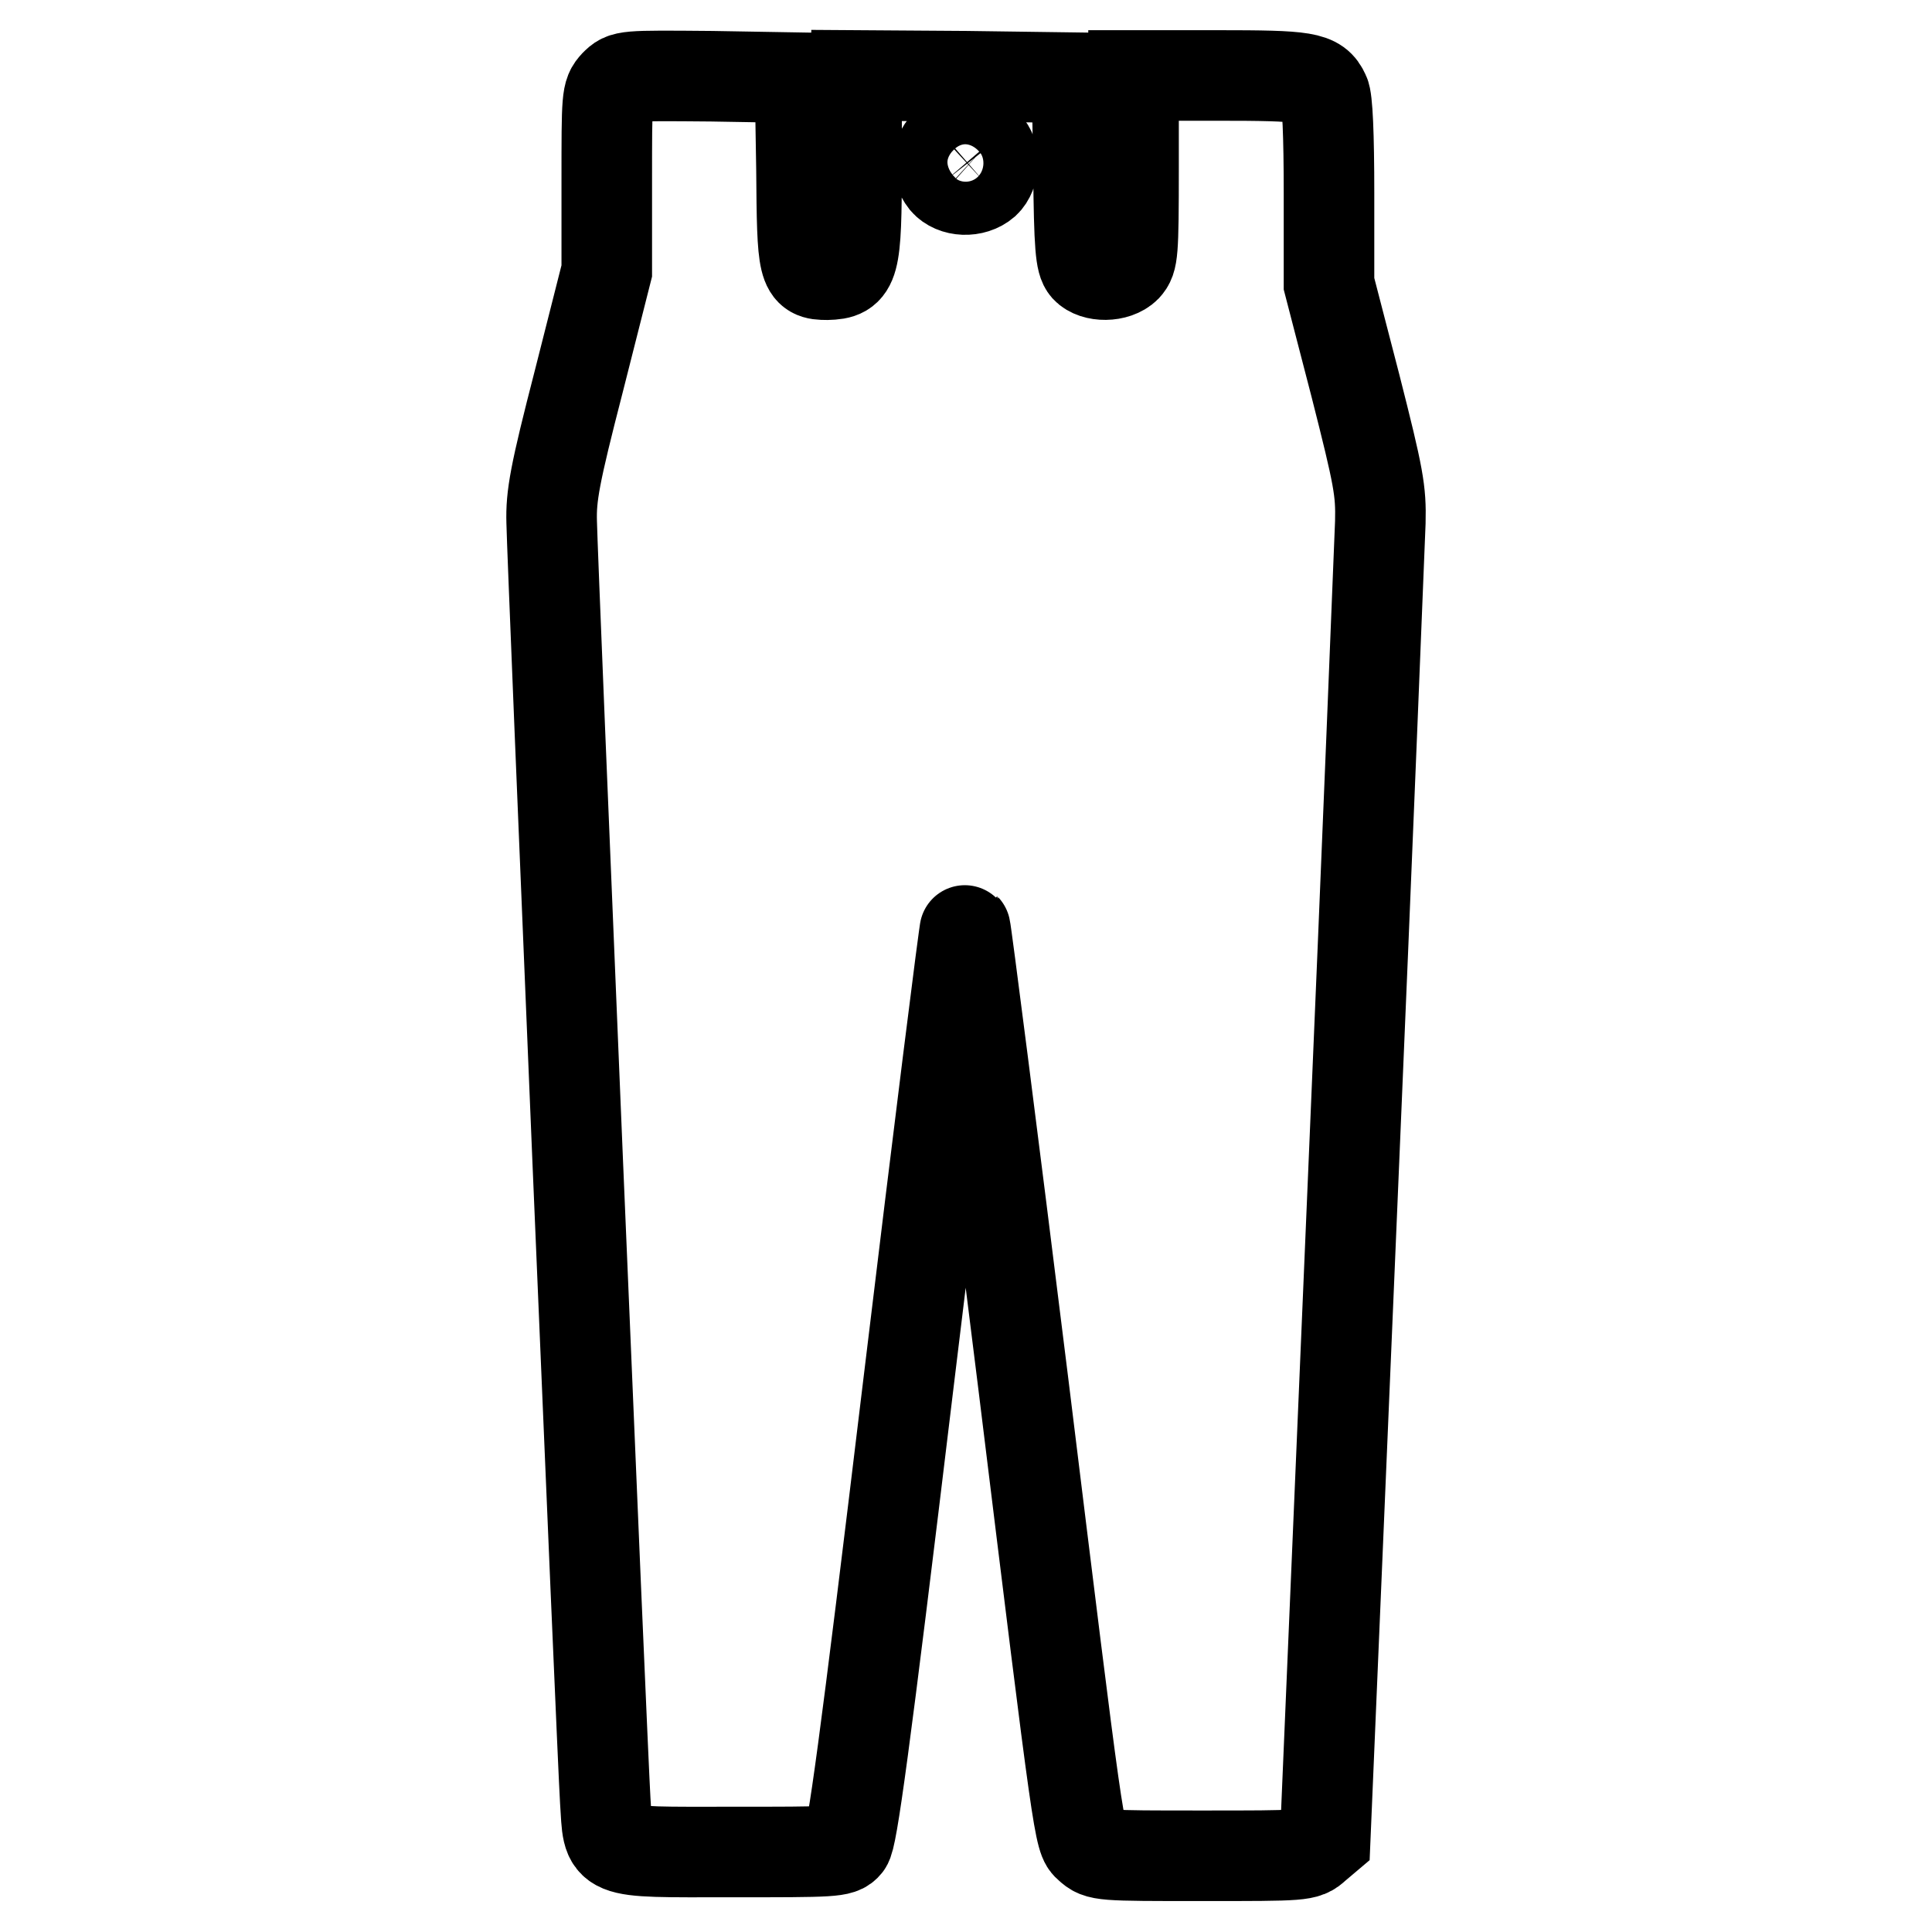
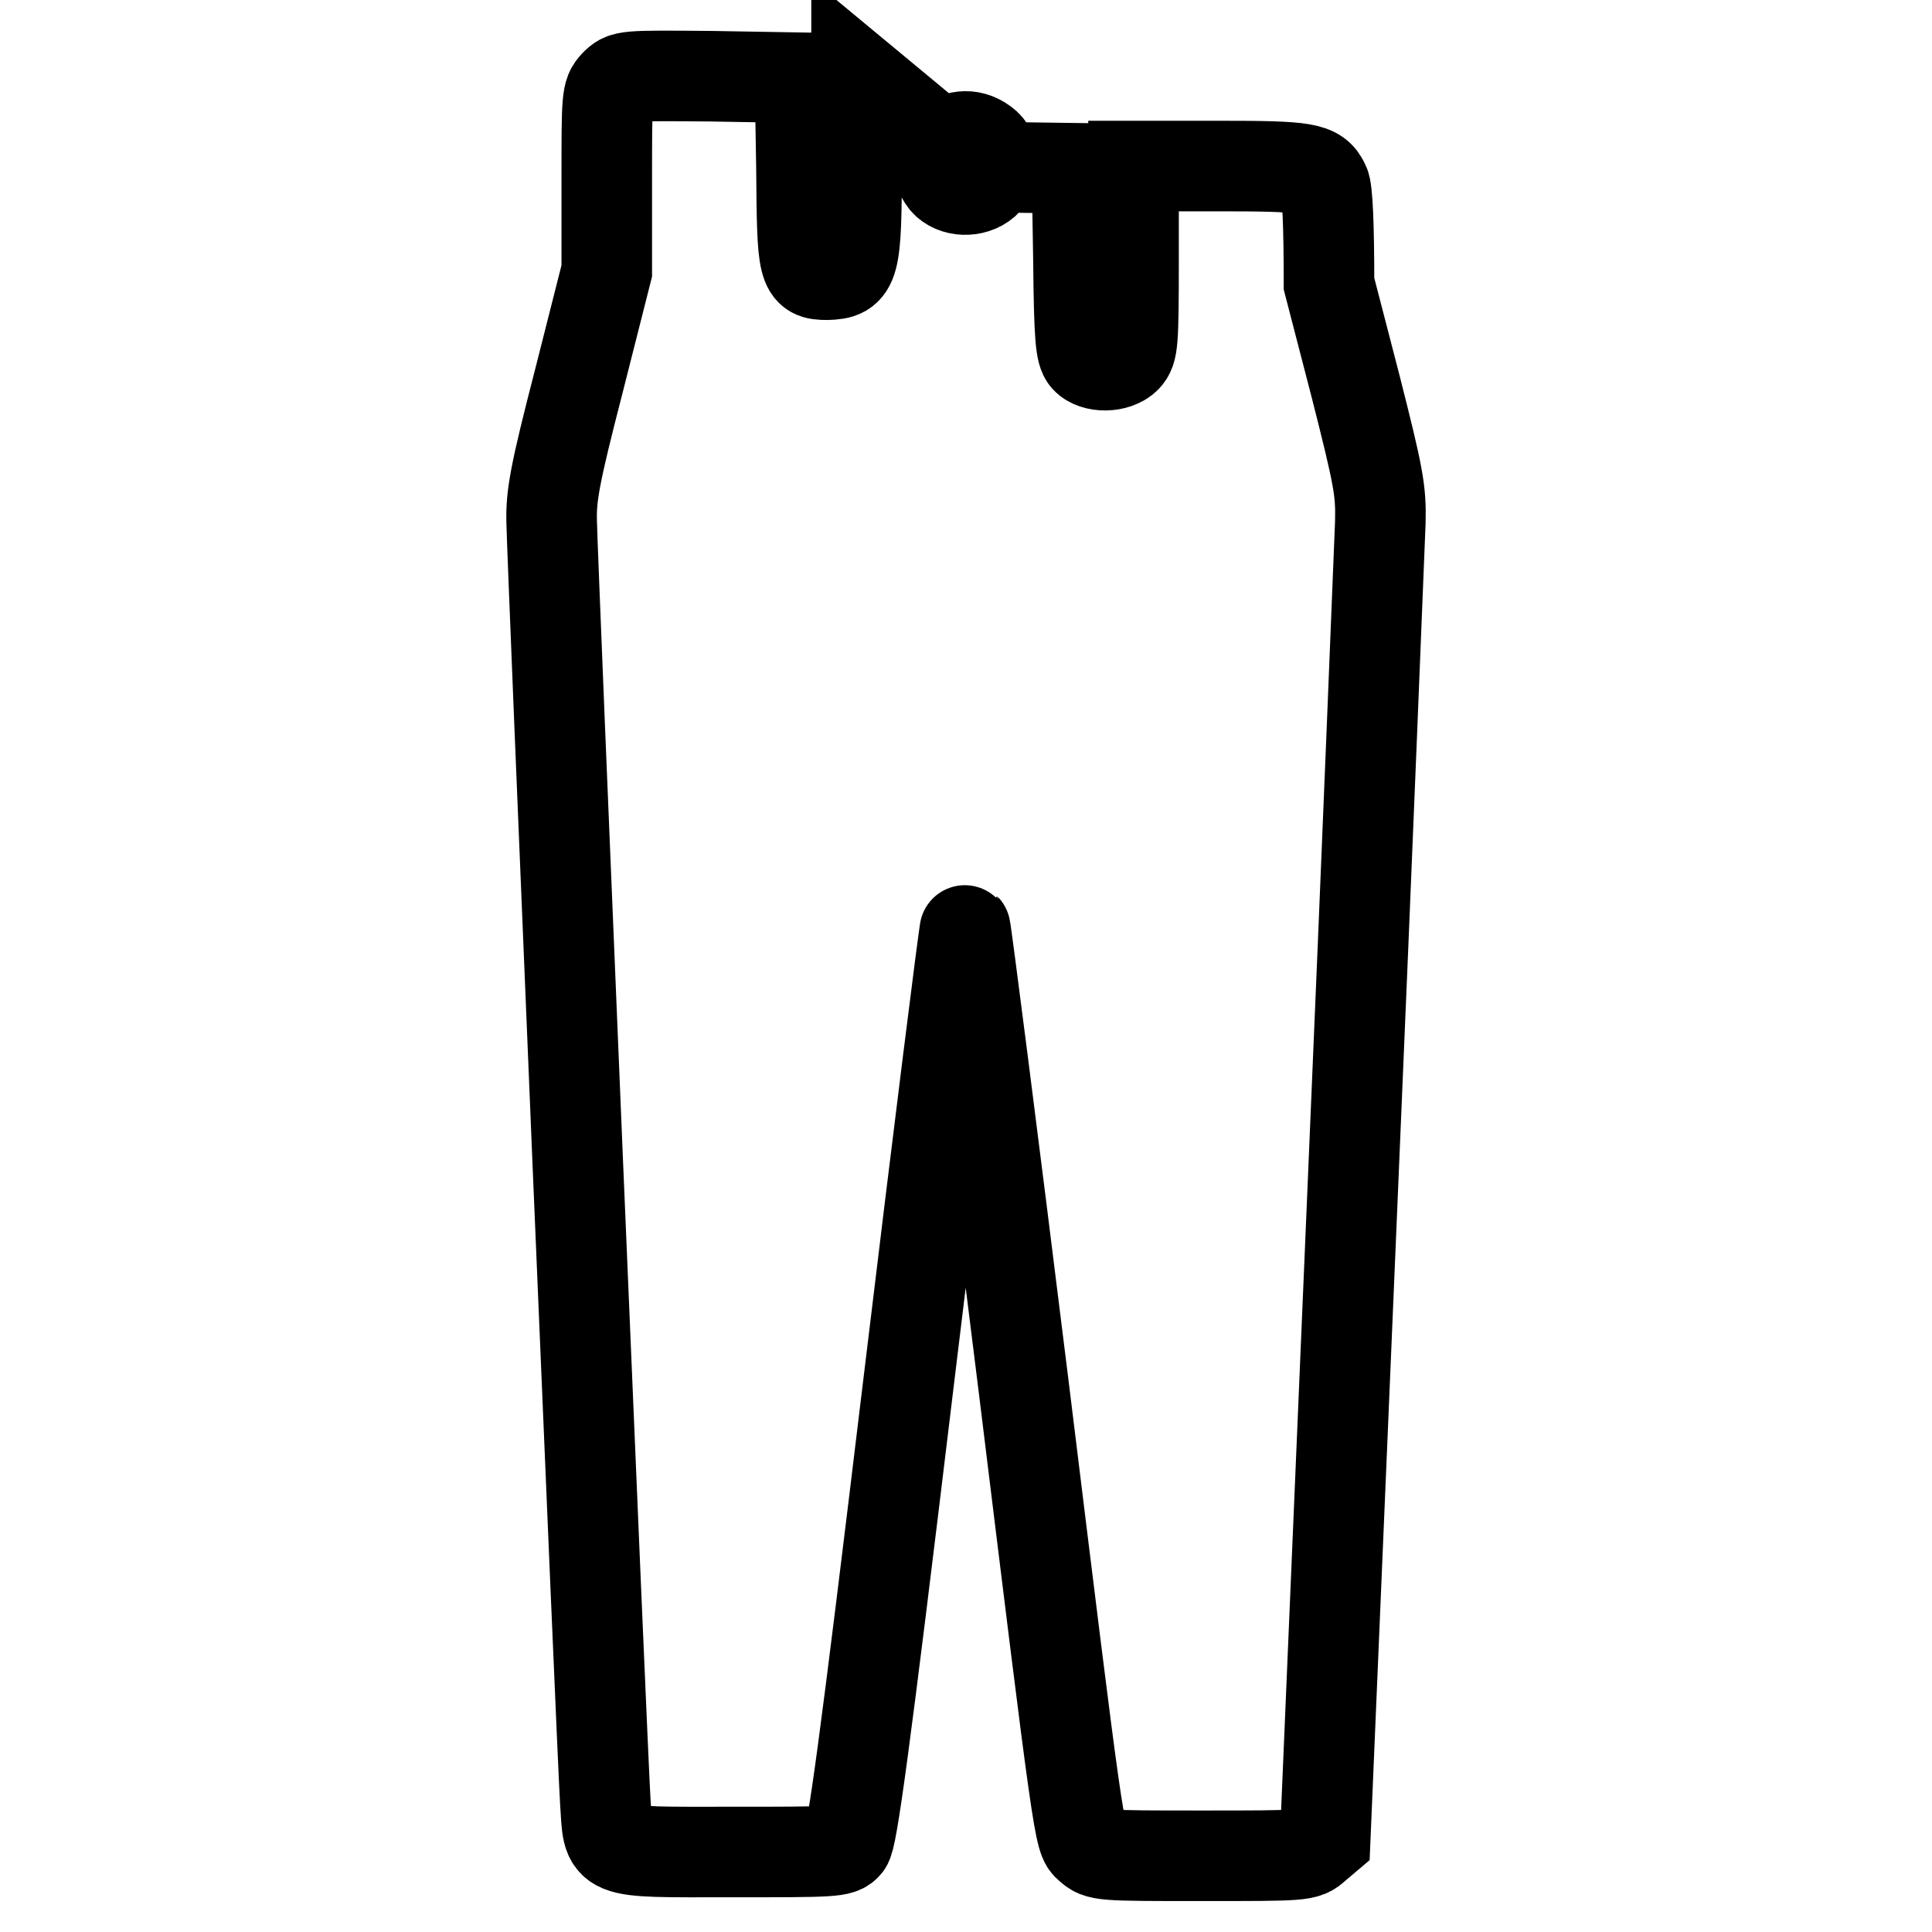
<svg xmlns="http://www.w3.org/2000/svg" version="1.1" x="0px" y="0px" viewBox="0 0 256 256" enable-background="new 0 0 256 256" xml:space="preserve">
  <g>
    <g>
      <g>
-         <path stroke-width="12" fill-opacity="0" stroke="#000000" d="M81.5,11.2c-1.1,1.2-1.1,1.6-1.1,12.9v11.8l-3.7,14.6c-3.2,12.4-3.7,15.2-3.6,18.7c0.1,5.4,6.7,163.1,7.1,169.4c0.5,7.2-0.7,6.8,16.7,6.8c13.5,0,14.5,0,15.3-1c0.7-0.8,2.3-12.3,8.2-61.3c4-33.2,7.4-60.2,7.5-60.1c0.1,0.1,3.6,27.3,7.7,60.4c7.4,60.2,7.4,60.2,8.7,61.3c1.3,1.2,1.6,1.2,15,1.2c13.4,0,13.7,0,15-1.2l1.3-1.1l3.6-84.9c2-46.7,3.6-87,3.7-89.5c0.1-4.2-0.2-5.9-3.3-18.1l-3.5-13.5v-12c0-7.7-0.2-12.5-0.6-13.2c-1-2.2-2.4-2.4-14.2-2.4h-11.1v12.2c0,11.5-0.1,12.2-1,13.2c-1.3,1.3-4.2,1.3-5.3,0.1c-0.7-0.8-0.9-2.7-1-13.1l-0.2-12.1l-14.6-0.2L113.5,10v11.7c0,13.7-0.3,14.6-3.9,14.7c-3.2,0-3.3-0.6-3.4-14L106,10.3l-11.7-0.2C82.7,10,82.7,10,81.5,11.2z M130.7,19.2c1.2,1.1,1.1,3.8-0.2,5c-1.5,1.3-4.1,1.2-5.3-0.2C122.3,20.3,127.1,16,130.7,19.2z" />
+         <path stroke-width="12" fill-opacity="0" stroke="#000000" d="M81.5,11.2c-1.1,1.2-1.1,1.6-1.1,12.9v11.8l-3.7,14.6c-3.2,12.4-3.7,15.2-3.6,18.7c0.1,5.4,6.7,163.1,7.1,169.4c0.5,7.2-0.7,6.8,16.7,6.8c13.5,0,14.5,0,15.3-1c0.7-0.8,2.3-12.3,8.2-61.3c4-33.2,7.4-60.2,7.5-60.1c0.1,0.1,3.6,27.3,7.7,60.4c7.4,60.2,7.4,60.2,8.7,61.3c1.3,1.2,1.6,1.2,15,1.2c13.4,0,13.7,0,15-1.2l1.3-1.1l3.6-84.9c2-46.7,3.6-87,3.7-89.5c0.1-4.2-0.2-5.9-3.3-18.1l-3.5-13.5c0-7.7-0.2-12.5-0.6-13.2c-1-2.2-2.4-2.4-14.2-2.4h-11.1v12.2c0,11.5-0.1,12.2-1,13.2c-1.3,1.3-4.2,1.3-5.3,0.1c-0.7-0.8-0.9-2.7-1-13.1l-0.2-12.1l-14.6-0.2L113.5,10v11.7c0,13.7-0.3,14.6-3.9,14.7c-3.2,0-3.3-0.6-3.4-14L106,10.3l-11.7-0.2C82.7,10,82.7,10,81.5,11.2z M130.7,19.2c1.2,1.1,1.1,3.8-0.2,5c-1.5,1.3-4.1,1.2-5.3-0.2C122.3,20.3,127.1,16,130.7,19.2z" />
      </g>
    </g>
  </g>
</svg>